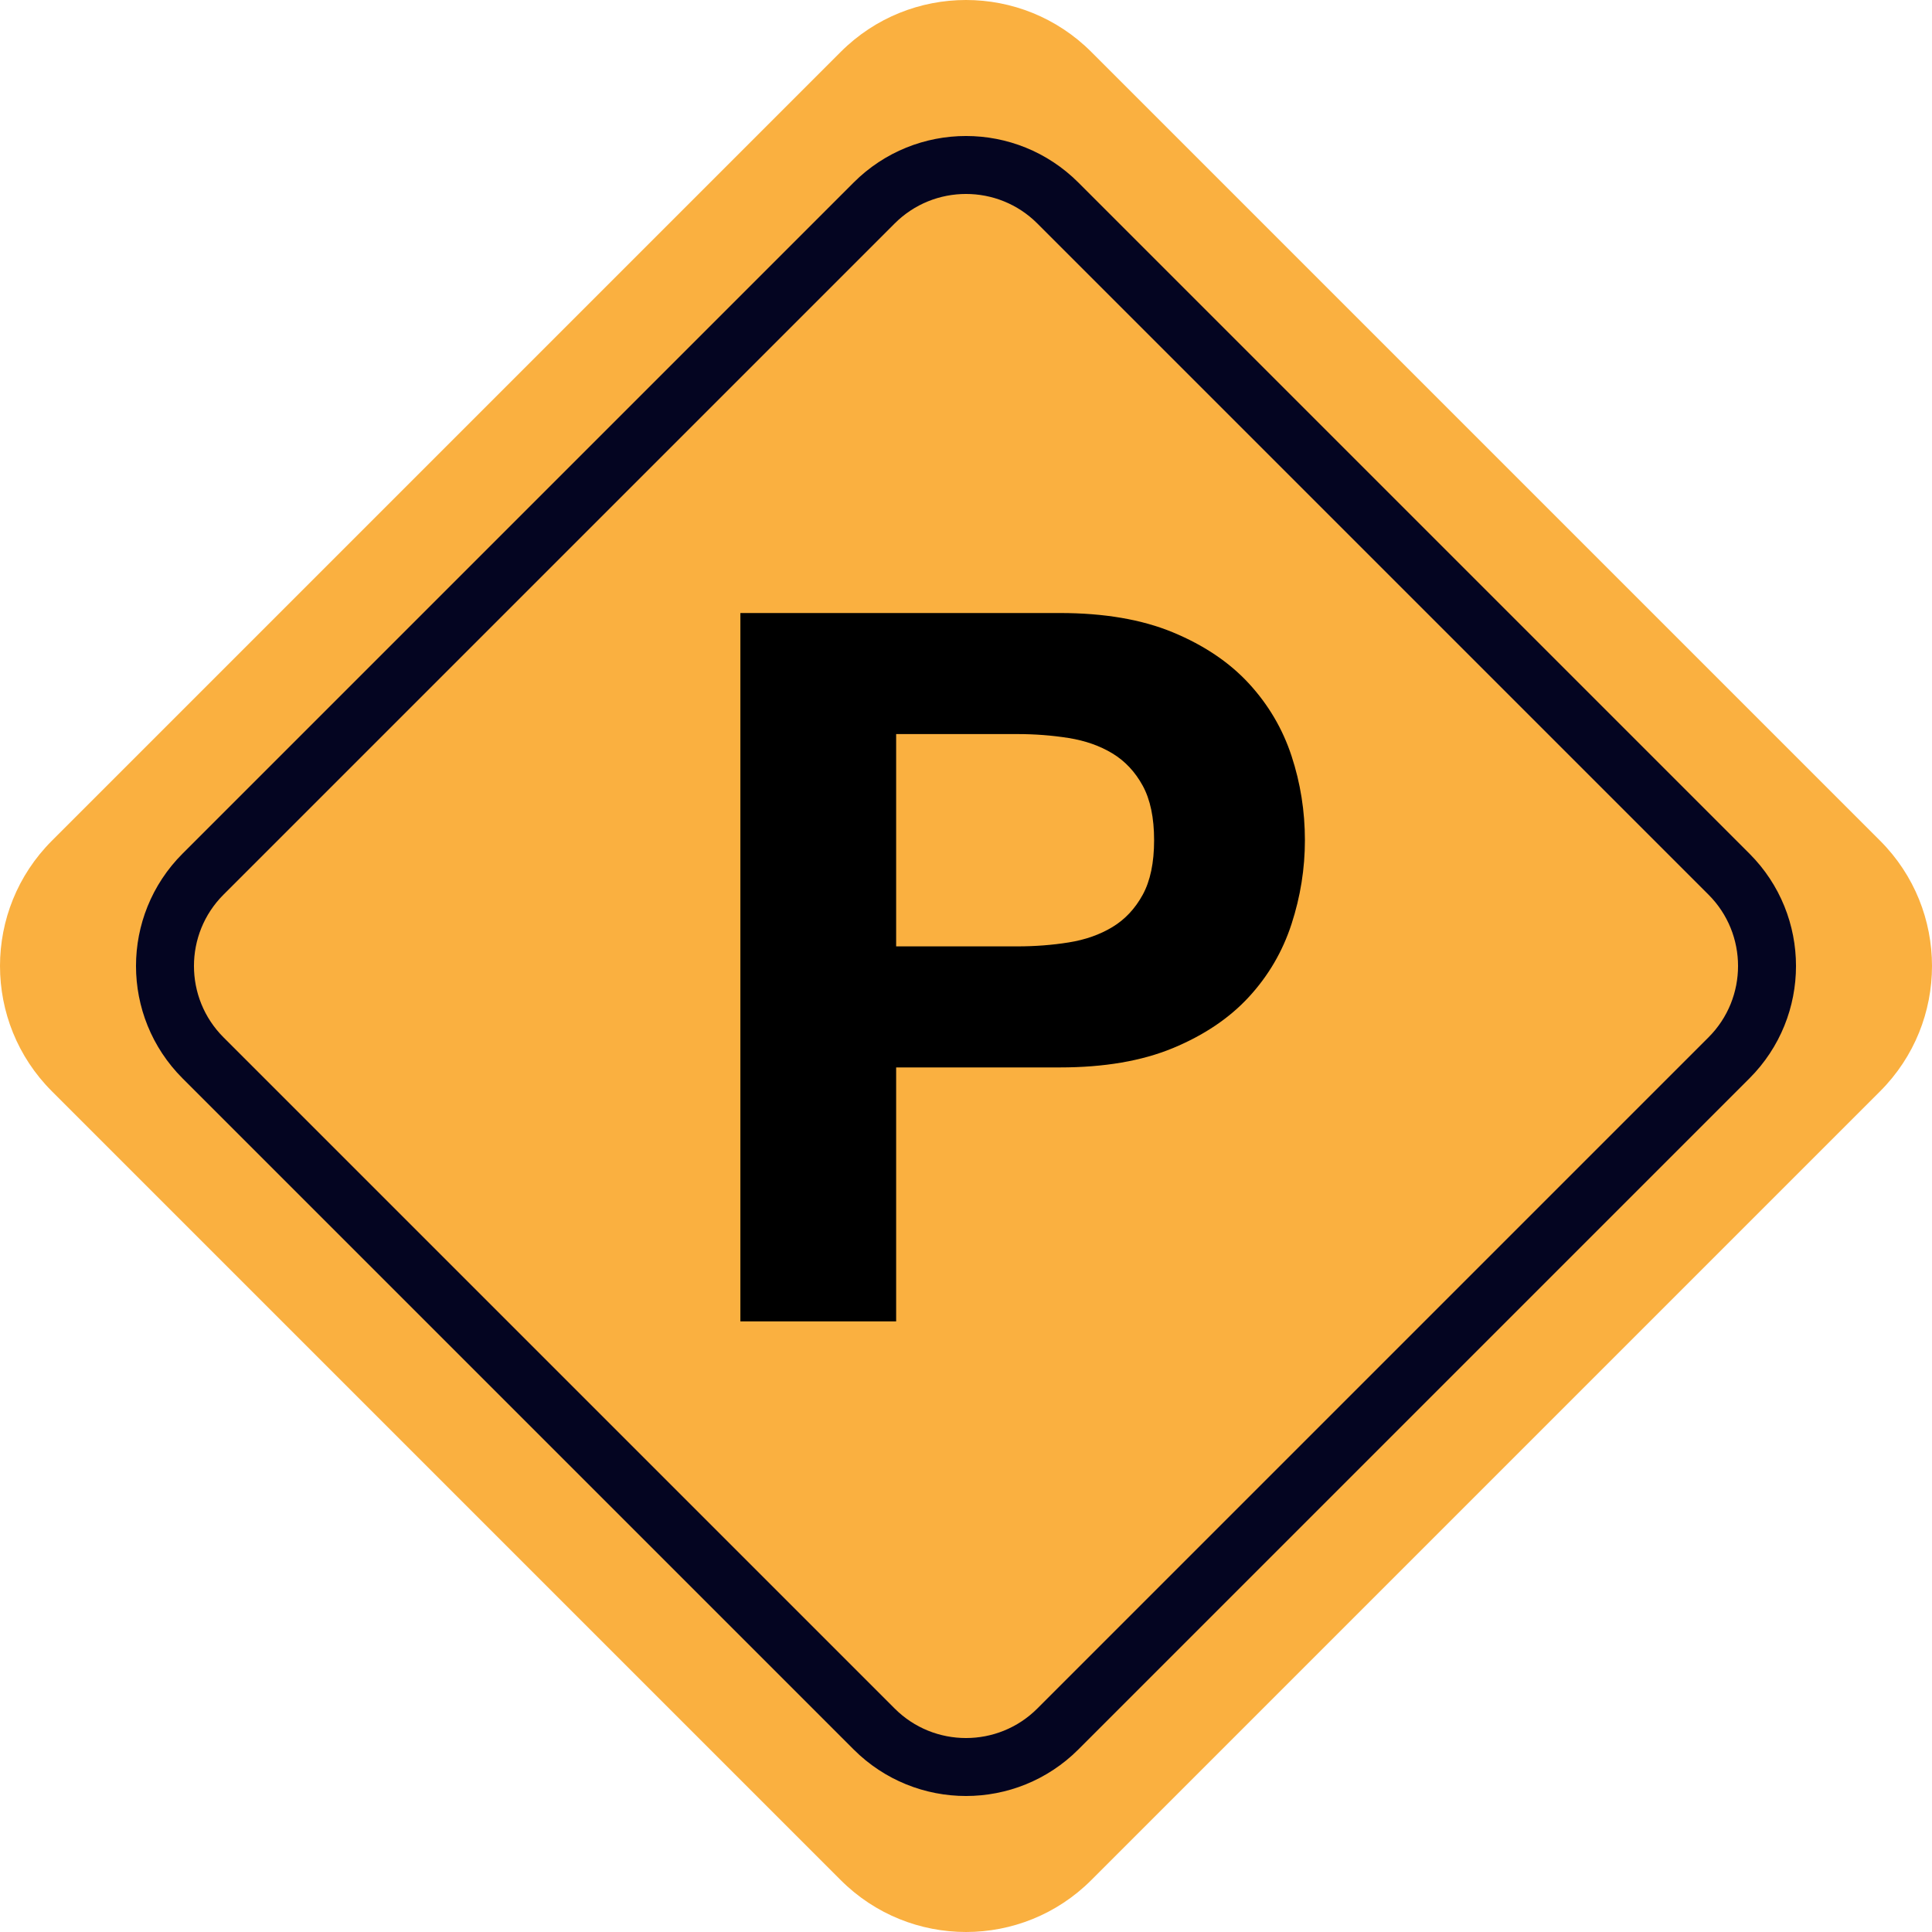
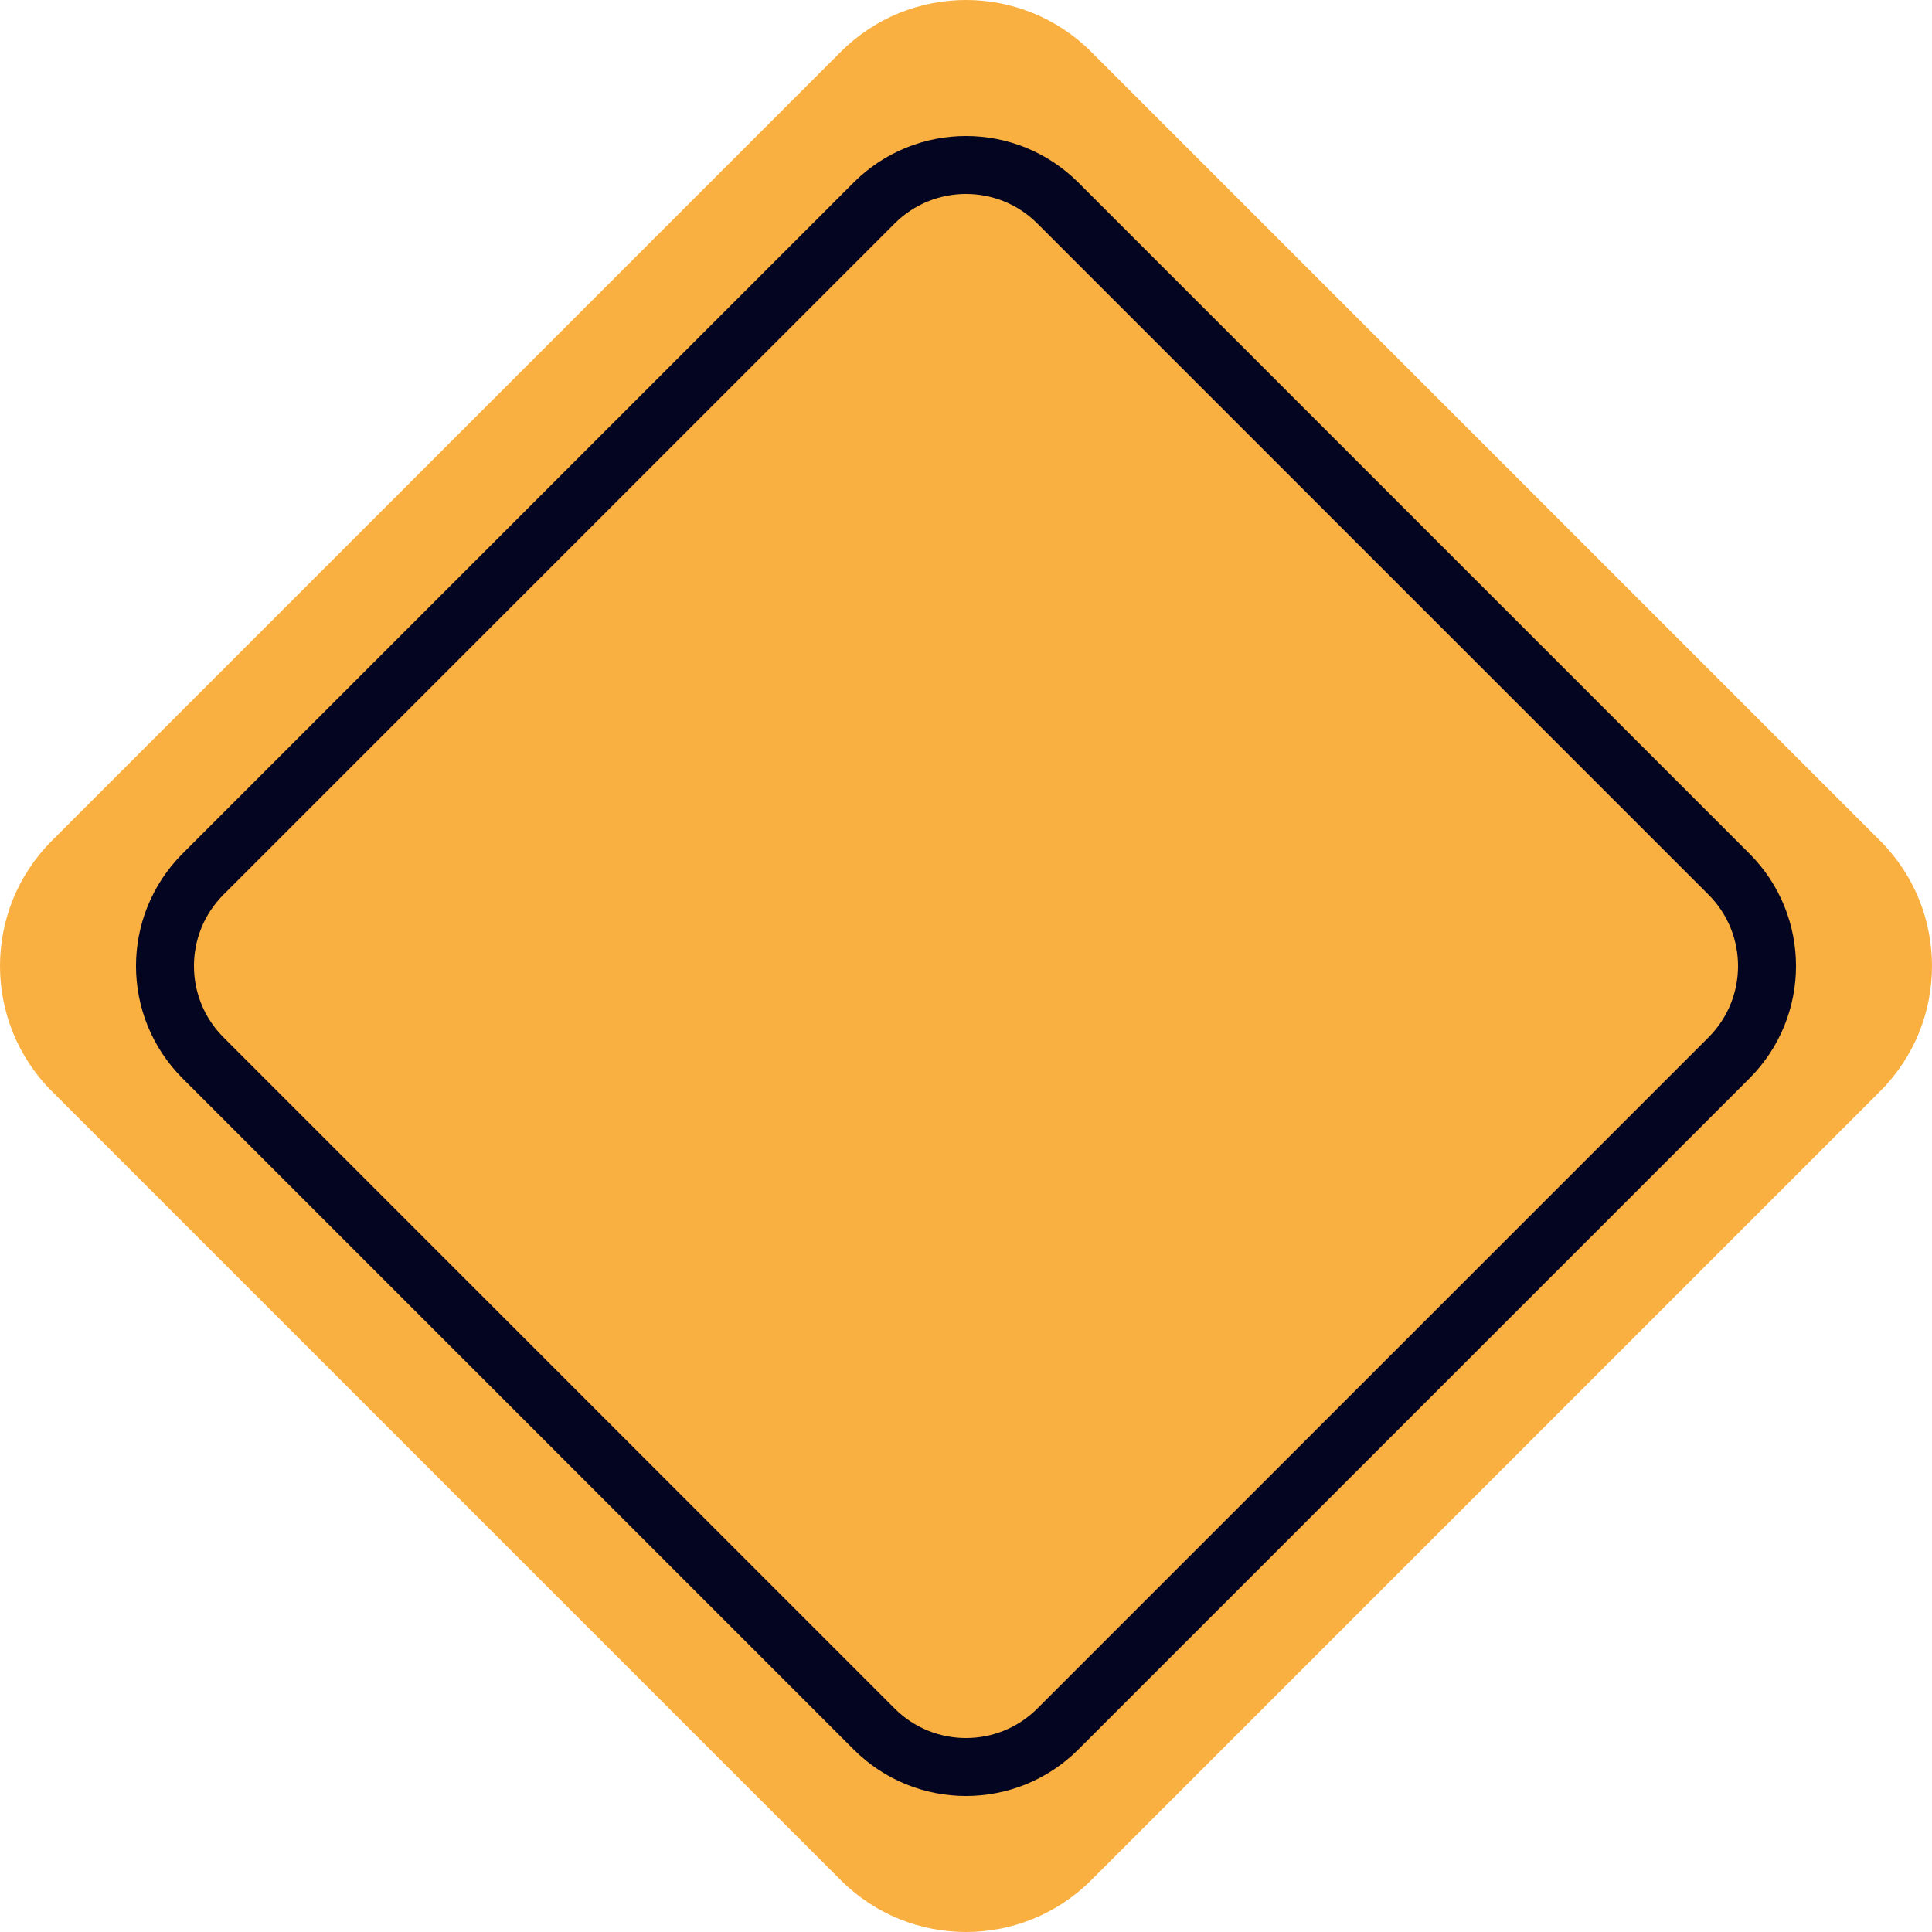
<svg xmlns="http://www.w3.org/2000/svg" width="500" height="500" viewBox="0 0 500 500" fill="none">
  <g clip-path="url(#clip0_72_119)">
    <path d="M217.578 486.571L13.429 282.421C-4.476 264.516 -4.476 235.485 13.429 217.579L217.578 13.429C235.484 -4.477 264.516 -4.477 282.422 13.429L486.571 217.578C504.476 235.484 504.476 264.516 486.571 282.421L282.422 486.571C264.516 504.476 235.484 504.476 217.578 486.571Z" fill="#FAB040" />
    <path d="M226.224 447.454L52.545 273.775C39.414 260.644 39.414 239.355 52.545 226.224L226.224 52.545C239.355 39.414 260.645 39.414 273.776 52.545L447.455 226.224C460.586 239.355 460.586 260.644 447.455 273.775L273.776 447.455C260.645 460.585 239.355 460.585 226.224 447.454Z" stroke="#040521" stroke-width="15" stroke-miterlimit="10" />
-     <path d="M263.248 244.923C267.87 244.923 272.319 244.582 276.599 243.896C280.876 243.214 284.643 241.886 287.897 239.916C291.147 237.95 293.759 235.166 295.729 231.571C297.694 227.977 298.681 223.271 298.681 217.449C298.681 211.632 297.694 206.922 295.729 203.327C293.759 199.733 291.147 196.952 287.897 194.982C284.643 193.017 280.876 191.689 276.599 191.003C272.319 190.32 267.87 189.975 263.248 189.975H231.922V244.923H263.248ZM274.288 158.65C285.755 158.65 295.511 160.319 303.56 163.657C311.603 166.995 318.151 171.404 323.202 176.88C328.249 182.361 331.933 188.608 334.243 195.624C336.554 202.645 337.709 209.919 337.709 217.449C337.709 224.811 336.554 232.045 334.243 239.146C331.933 246.251 328.249 252.542 323.202 258.018C318.151 263.499 311.603 267.904 303.56 271.242C295.511 274.58 285.755 276.249 274.288 276.249H231.922V341.98H191.61V158.65H274.288Z" fill="black" />
  </g>
  <defs>
    <clipPath id="clip0_72_119">
      <rect width="500" height="500" fill="white" />
    </clipPath>
  </defs>
</svg>